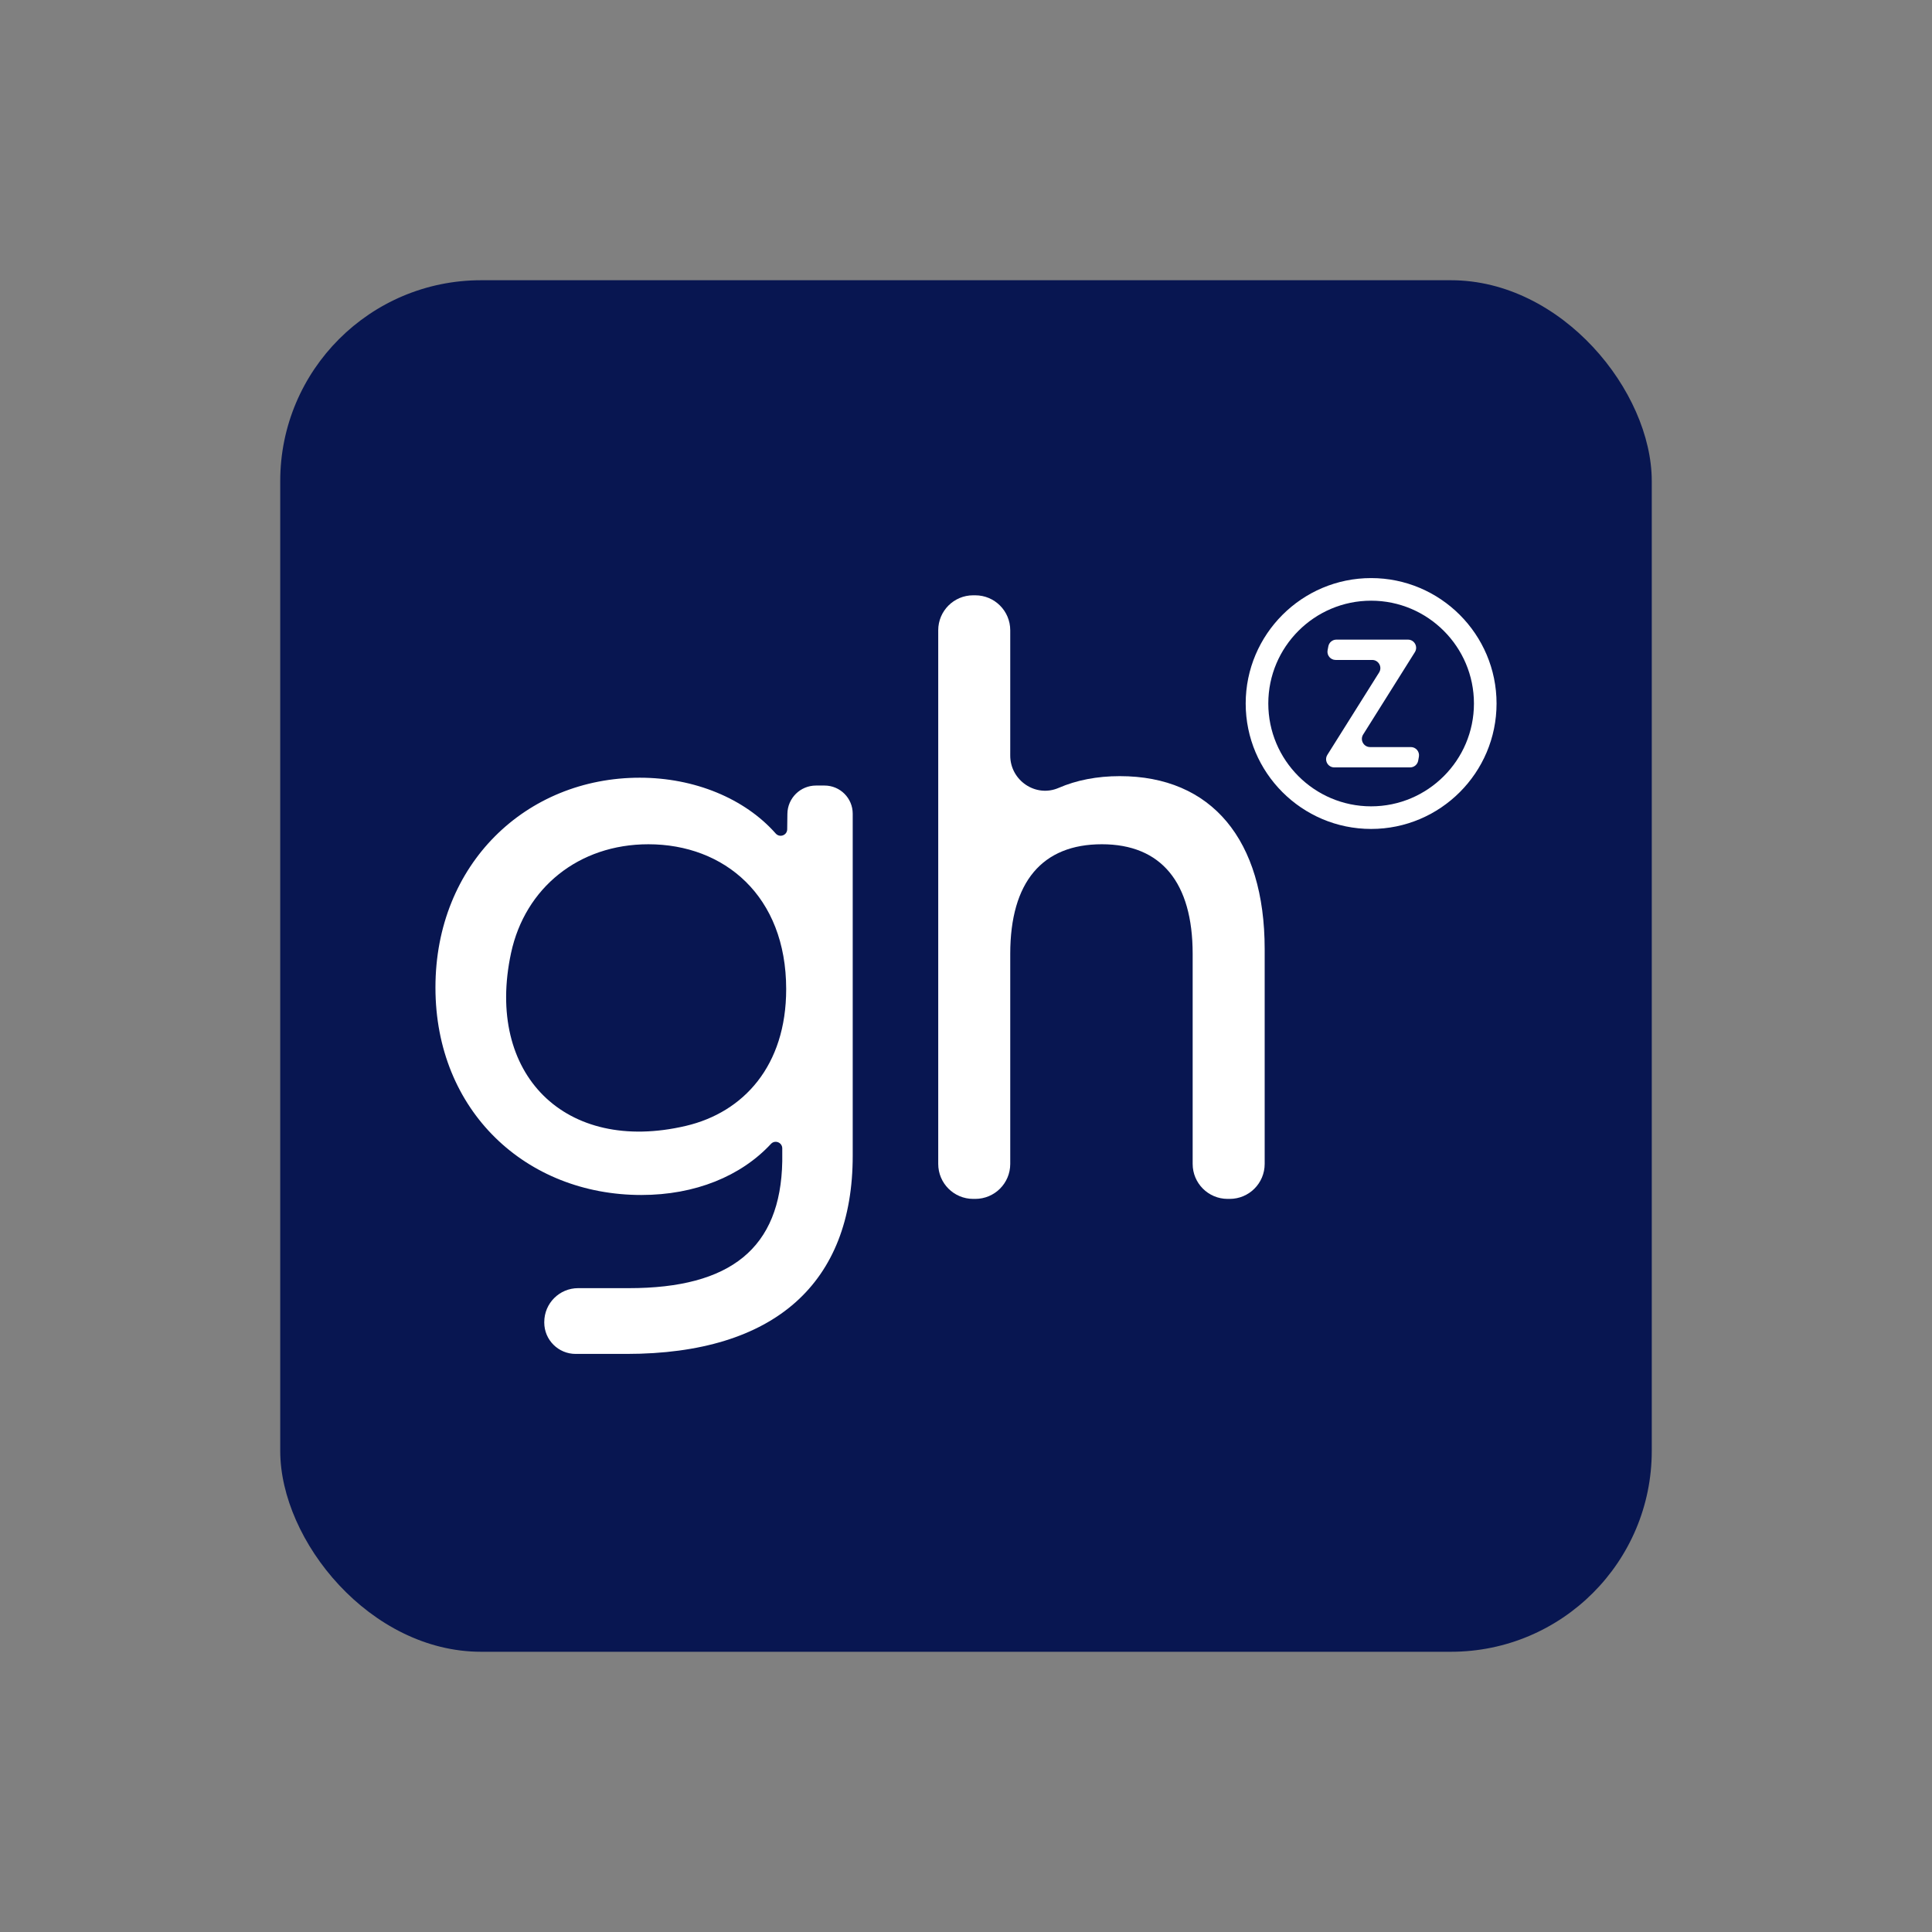
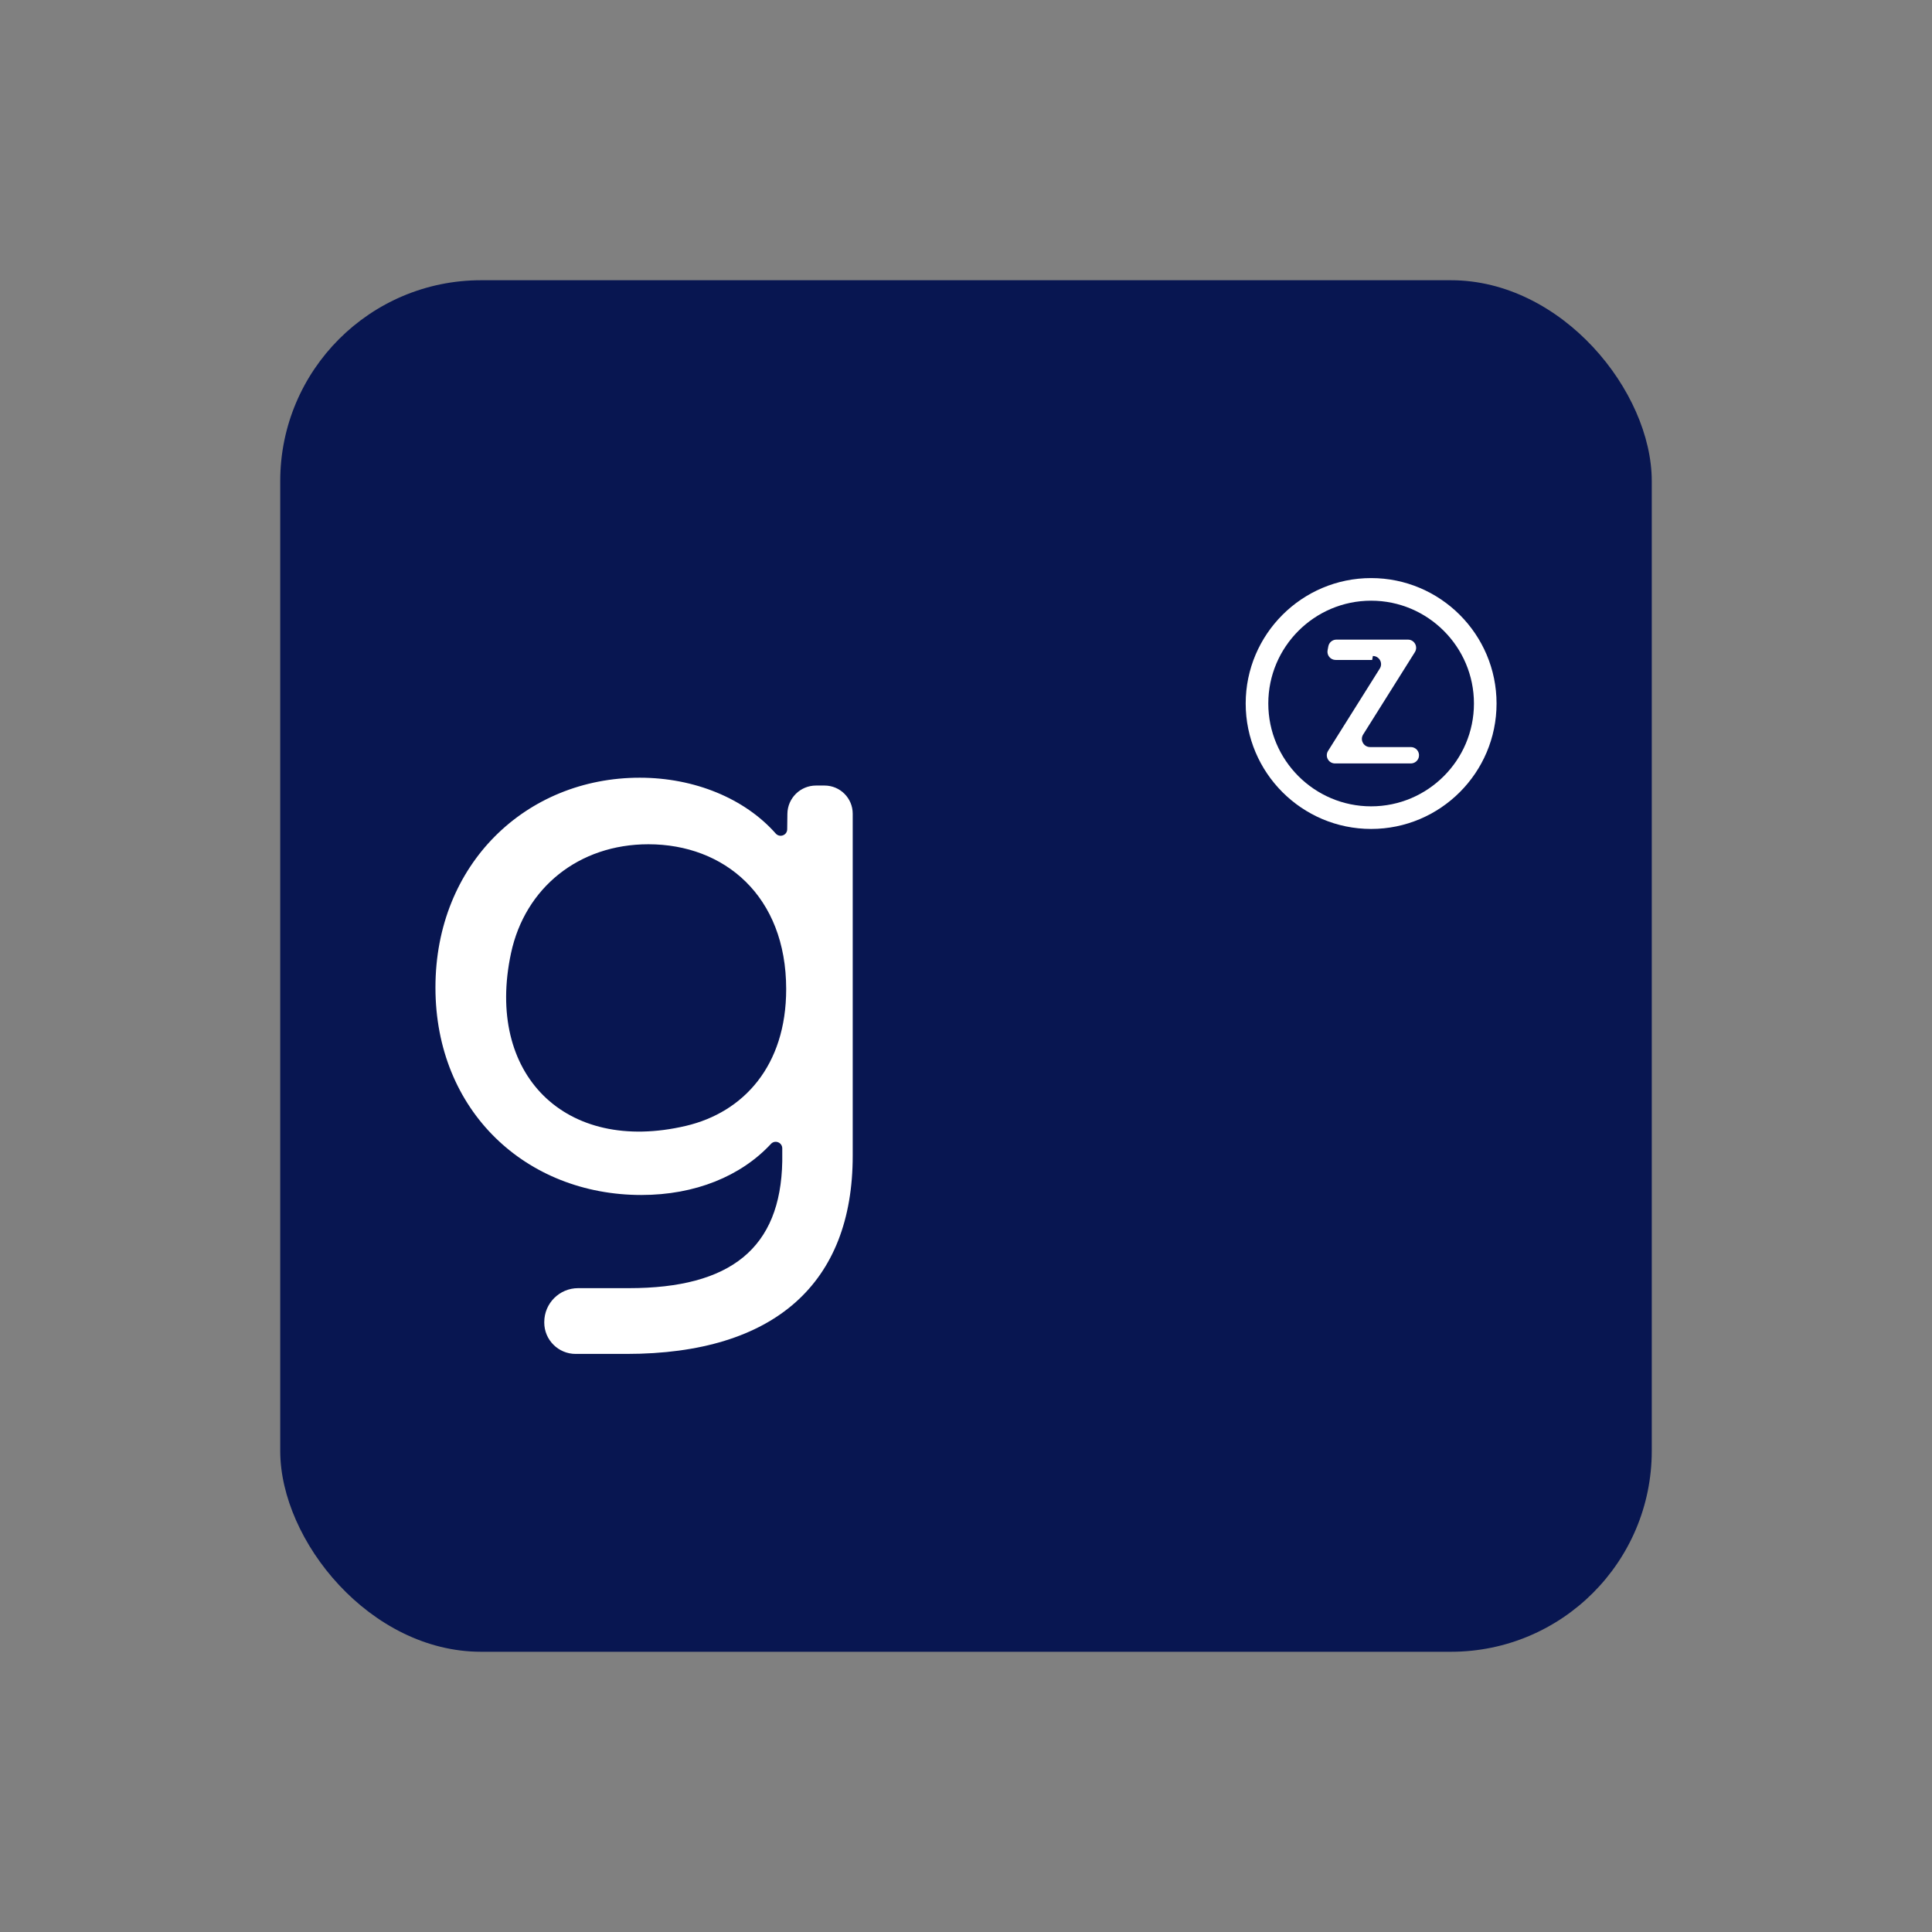
<svg xmlns="http://www.w3.org/2000/svg" id="Layer_1" viewBox="0 0 3401.57 3401.57">
  <rect x="0" y="0" width="3401.57" height="3401.57" fill="#808080" stroke="none" />
  <defs>
    <style>
      .cls-1 {
        fill: #081651;
      }

      .cls-2 {
        fill: #fff;
      }
    </style>
  </defs>
  <rect class="cls-1" height="2414.79" rx="353.63" ry="353.63" width="2414.79" x="493.39" y="493.39" />
  <g>
    <path class="cls-2" d="M958.27,2327.6c0-32.92,26.69-59.61,59.61-59.61h89.25c179.19,0,267.41-70.3,270.16-223.3v-22.79c0-10.46-12.81-15.55-19.93-7.88-52.77,56.83-133.53,89.94-228.18,89.94-202.62,0-362.51-147.49-362.51-365.27s159.89-369.41,359.76-369.41c96.15,0,184.78,36.54,239.31,98.23,7.03,7.95,20.11,3.2,20.24-7.41l.34-27.28c.34-27.58,22.8-49.75,50.37-49.75h15.07c27.38,0,49.58,22.2,49.58,49.58v602.4c0,223.29-136.46,348.73-398.35,348.73h-89.48c-30.51,0-55.25-24.73-55.25-55.25v-.93ZM1207.76,1982.24c101.29-23.84,176.43-105.69,176.43-240.79,0-164.03-108.89-255-242.6-255-122.72,0-217.15,76.77-241.8,191.4-45.89,213.52,95.38,354.43,307.96,304.39Z" />
-     <path class="cls-2" d="M1713.44,1048.12h3.68c34,0,61.56,27.56,61.56,61.56v212.73c0,2.56,0,5.11-.01,7.64-.13,44.01,44.83,74.67,85.2,57.17,31.31-13.57,67.47-20.7,107.78-20.7,161.27,0,255,111.65,255,304.62v378.14c0,34-27.56,61.56-61.56,61.56h-3.68c-34,0-61.56-27.56-61.56-61.56v-369.87c0-125.44-55.14-192.97-159.9-192.97s-161.27,66.16-161.27,192.97v369.87c0,34-27.56,61.56-61.56,61.56h-3.68c-34,0-61.56-27.56-61.56-61.56v-939.6c0-34,27.56-61.56,61.56-61.56Z" />
-     <path class="cls-2" d="M2415.89,1161.94h-64.3c-9.04,0-15.85-8.23-14.16-17.11l1.33-6.96c1.3-6.8,7.24-11.72,14.16-11.72h125.96c11.34,0,18.24,12.48,12.21,22.08l-91.06,145.02c-6.03,9.6.87,22.08,12.21,22.08h71.75c8.98,0,15.77,8.11,14.19,16.95l-1.24,6.96c-1.23,6.88-7.21,11.88-14.19,11.88h-133.51c-11.34,0-18.24-12.48-12.21-22.08l91.08-145.02c6.03-9.6-.87-22.08-12.21-22.08Z" />
+     <path class="cls-2" d="M2415.89,1161.94h-64.3c-9.04,0-15.85-8.23-14.16-17.11l1.33-6.96c1.3-6.8,7.24-11.72,14.16-11.72h125.96c11.34,0,18.24,12.48,12.21,22.08l-91.06,145.02c-6.03,9.6.87,22.08,12.21,22.08h71.75c8.98,0,15.77,8.11,14.19,16.95c-1.23,6.88-7.21,11.88-14.19,11.88h-133.51c-11.34,0-18.24-12.48-12.21-22.08l91.08-145.02c6.03-9.6-.87-22.08-12.21-22.08Z" />
    <path class="cls-2" d="M2414.06,1459.48c-121.78,0-220.84-99.07-220.84-220.84s99.07-220.84,220.84-220.84,220.84,99.07,220.84,220.84-99.07,220.84-220.84,220.84ZM2414.06,1057.6c-99.82,0-181.04,81.21-181.04,181.03s81.22,181.04,181.04,181.04,181.03-81.22,181.03-181.04-81.21-181.03-181.03-181.03Z" />
  </g>
</svg>